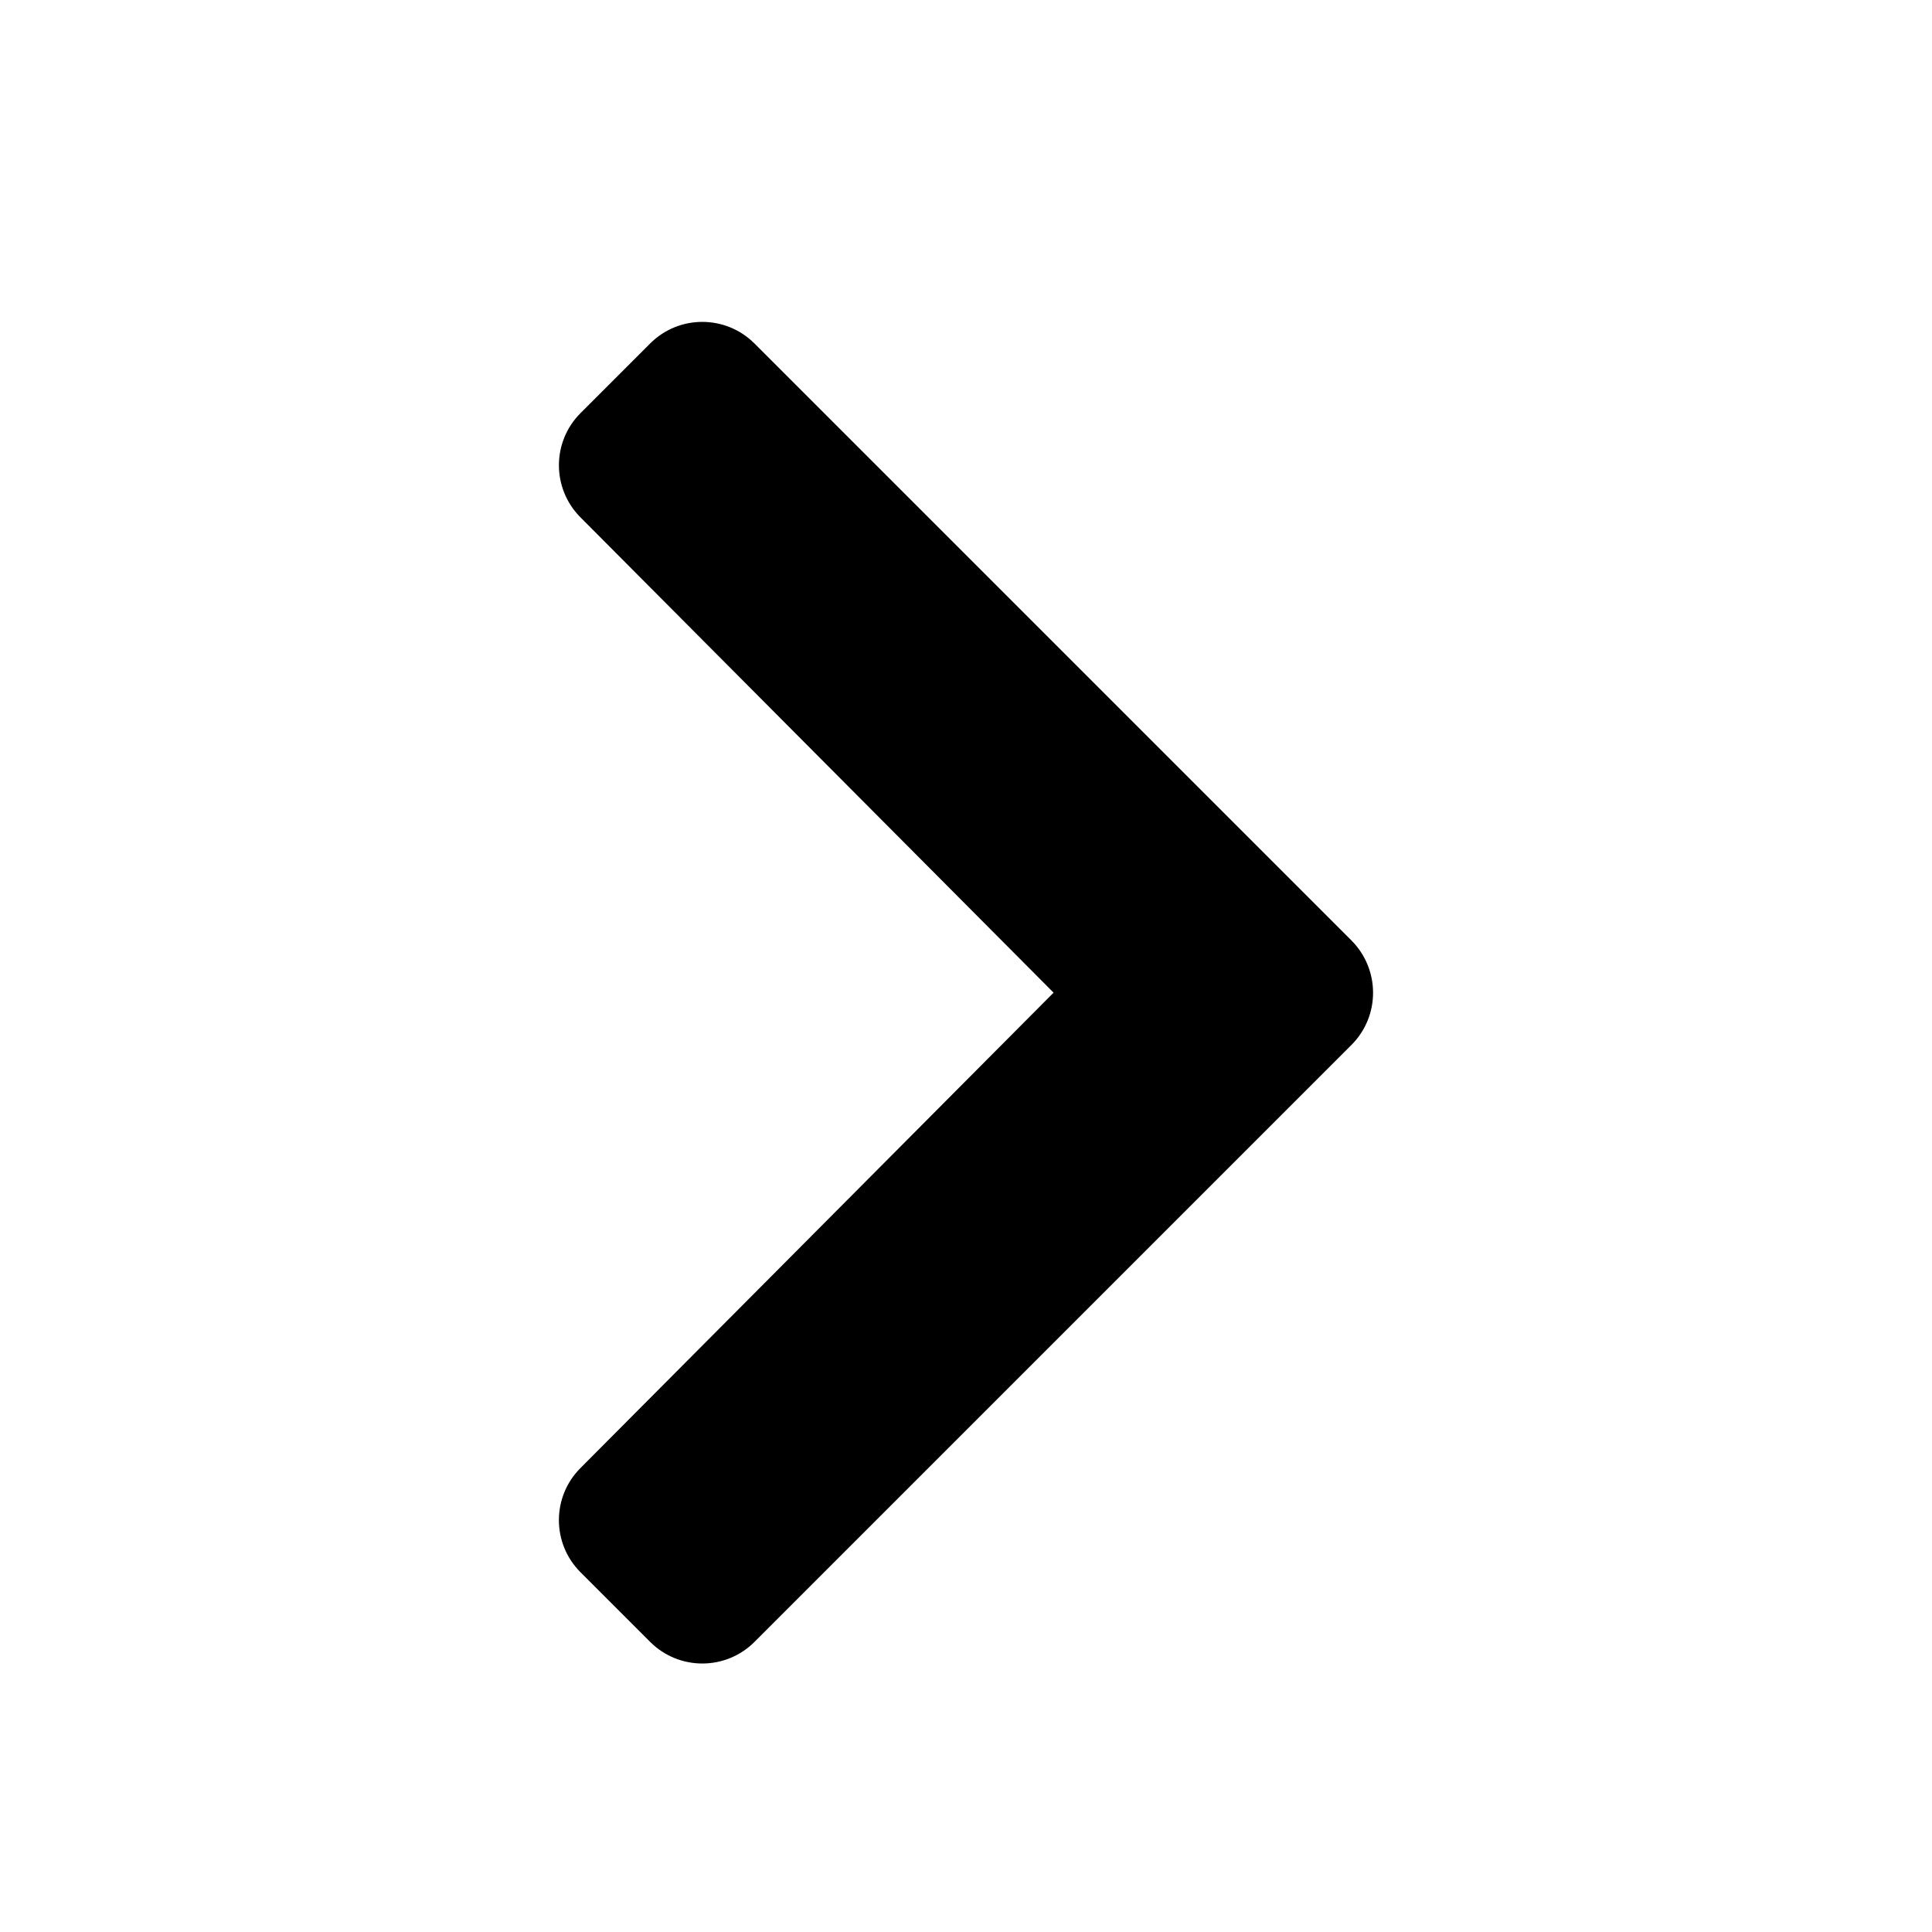
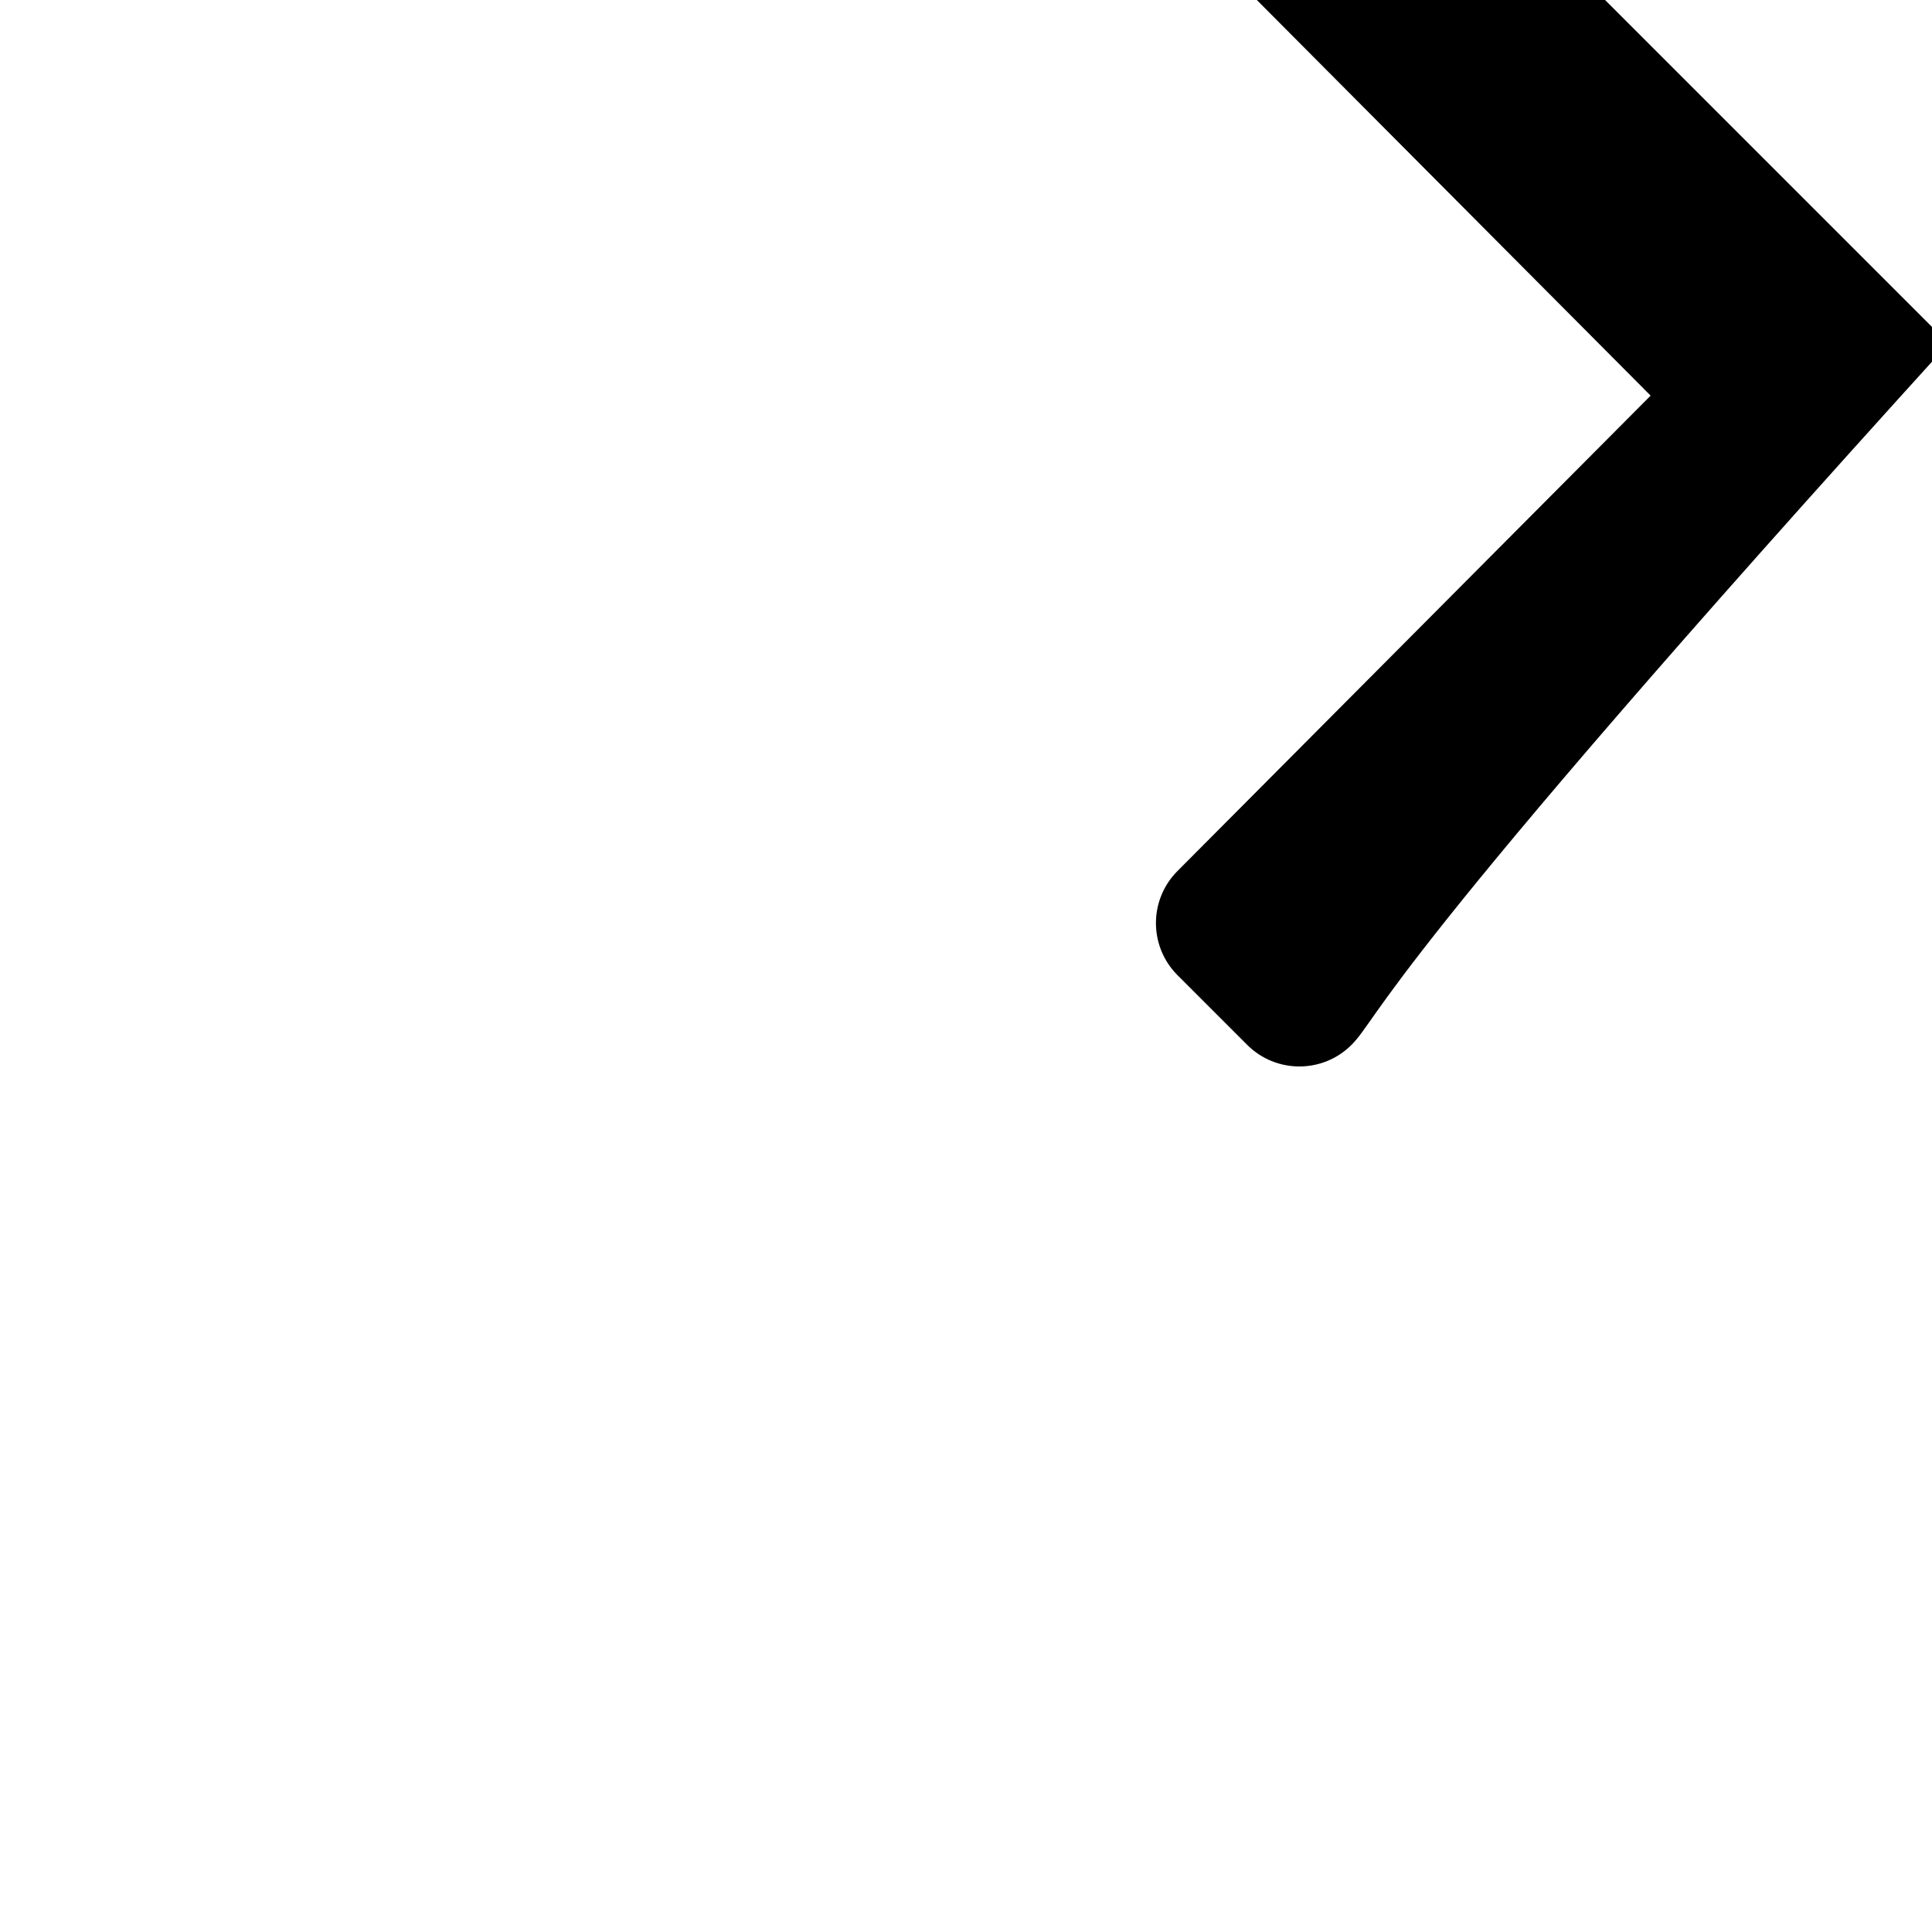
<svg xmlns="http://www.w3.org/2000/svg" version="1.2" baseProfile="tiny" id="Calque_1" x="0px" y="0px" viewBox="0 0 36 36" xml:space="preserve">
-   <path d="M25.183,19.47L14.058,30.595c-0.536,0.536-1.406,0.536-1.943,0l-1.298-1.298c-0.536-0.536-0.537-1.404-0.002-1.941  l8.817-8.859l-8.817-8.858c-0.534-0.537-0.534-1.405,0.002-1.941l1.298-1.298c0.536-0.536,1.406-0.536,1.943,0l11.125,11.125  C25.719,18.064,25.719,18.934,25.183,19.47z" />
+   <path d="M25.183,19.47c-0.536,0.536-1.406,0.536-1.943,0l-1.298-1.298c-0.536-0.536-0.537-1.404-0.002-1.941  l8.817-8.859l-8.817-8.858c-0.534-0.537-0.534-1.405,0.002-1.941l1.298-1.298c0.536-0.536,1.406-0.536,1.943,0l11.125,11.125  C25.719,18.064,25.719,18.934,25.183,19.47z" />
</svg>